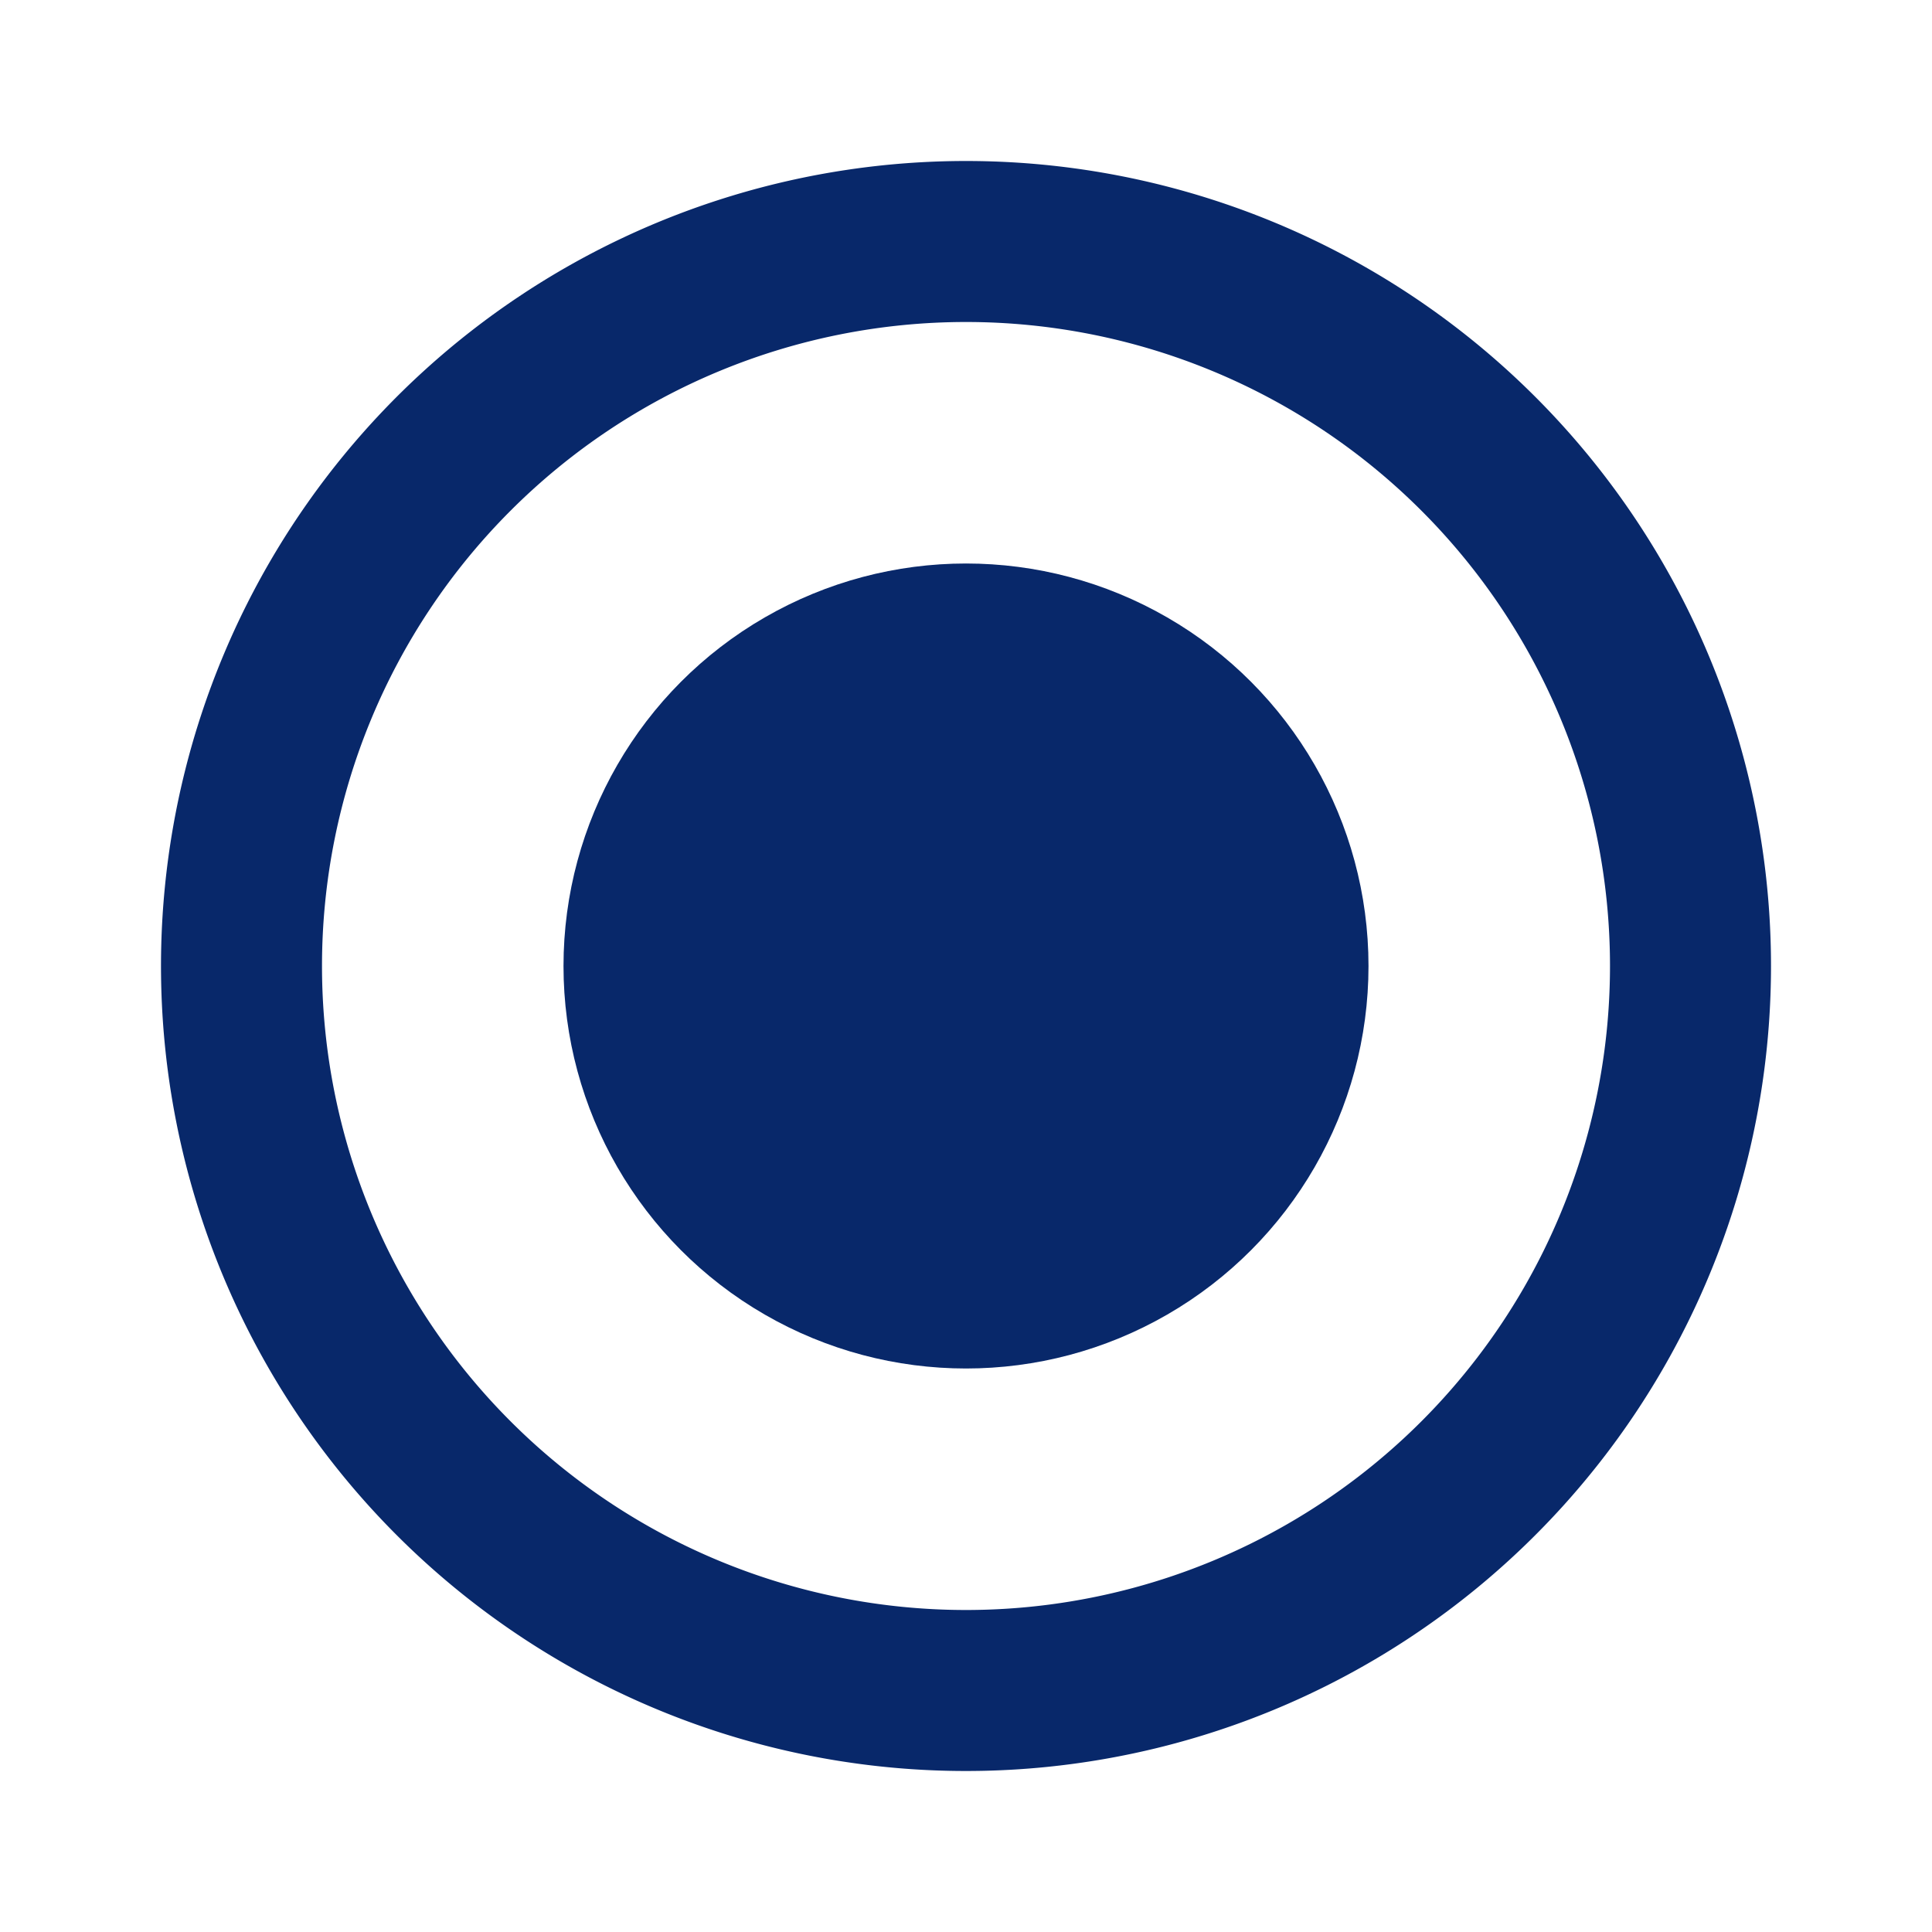
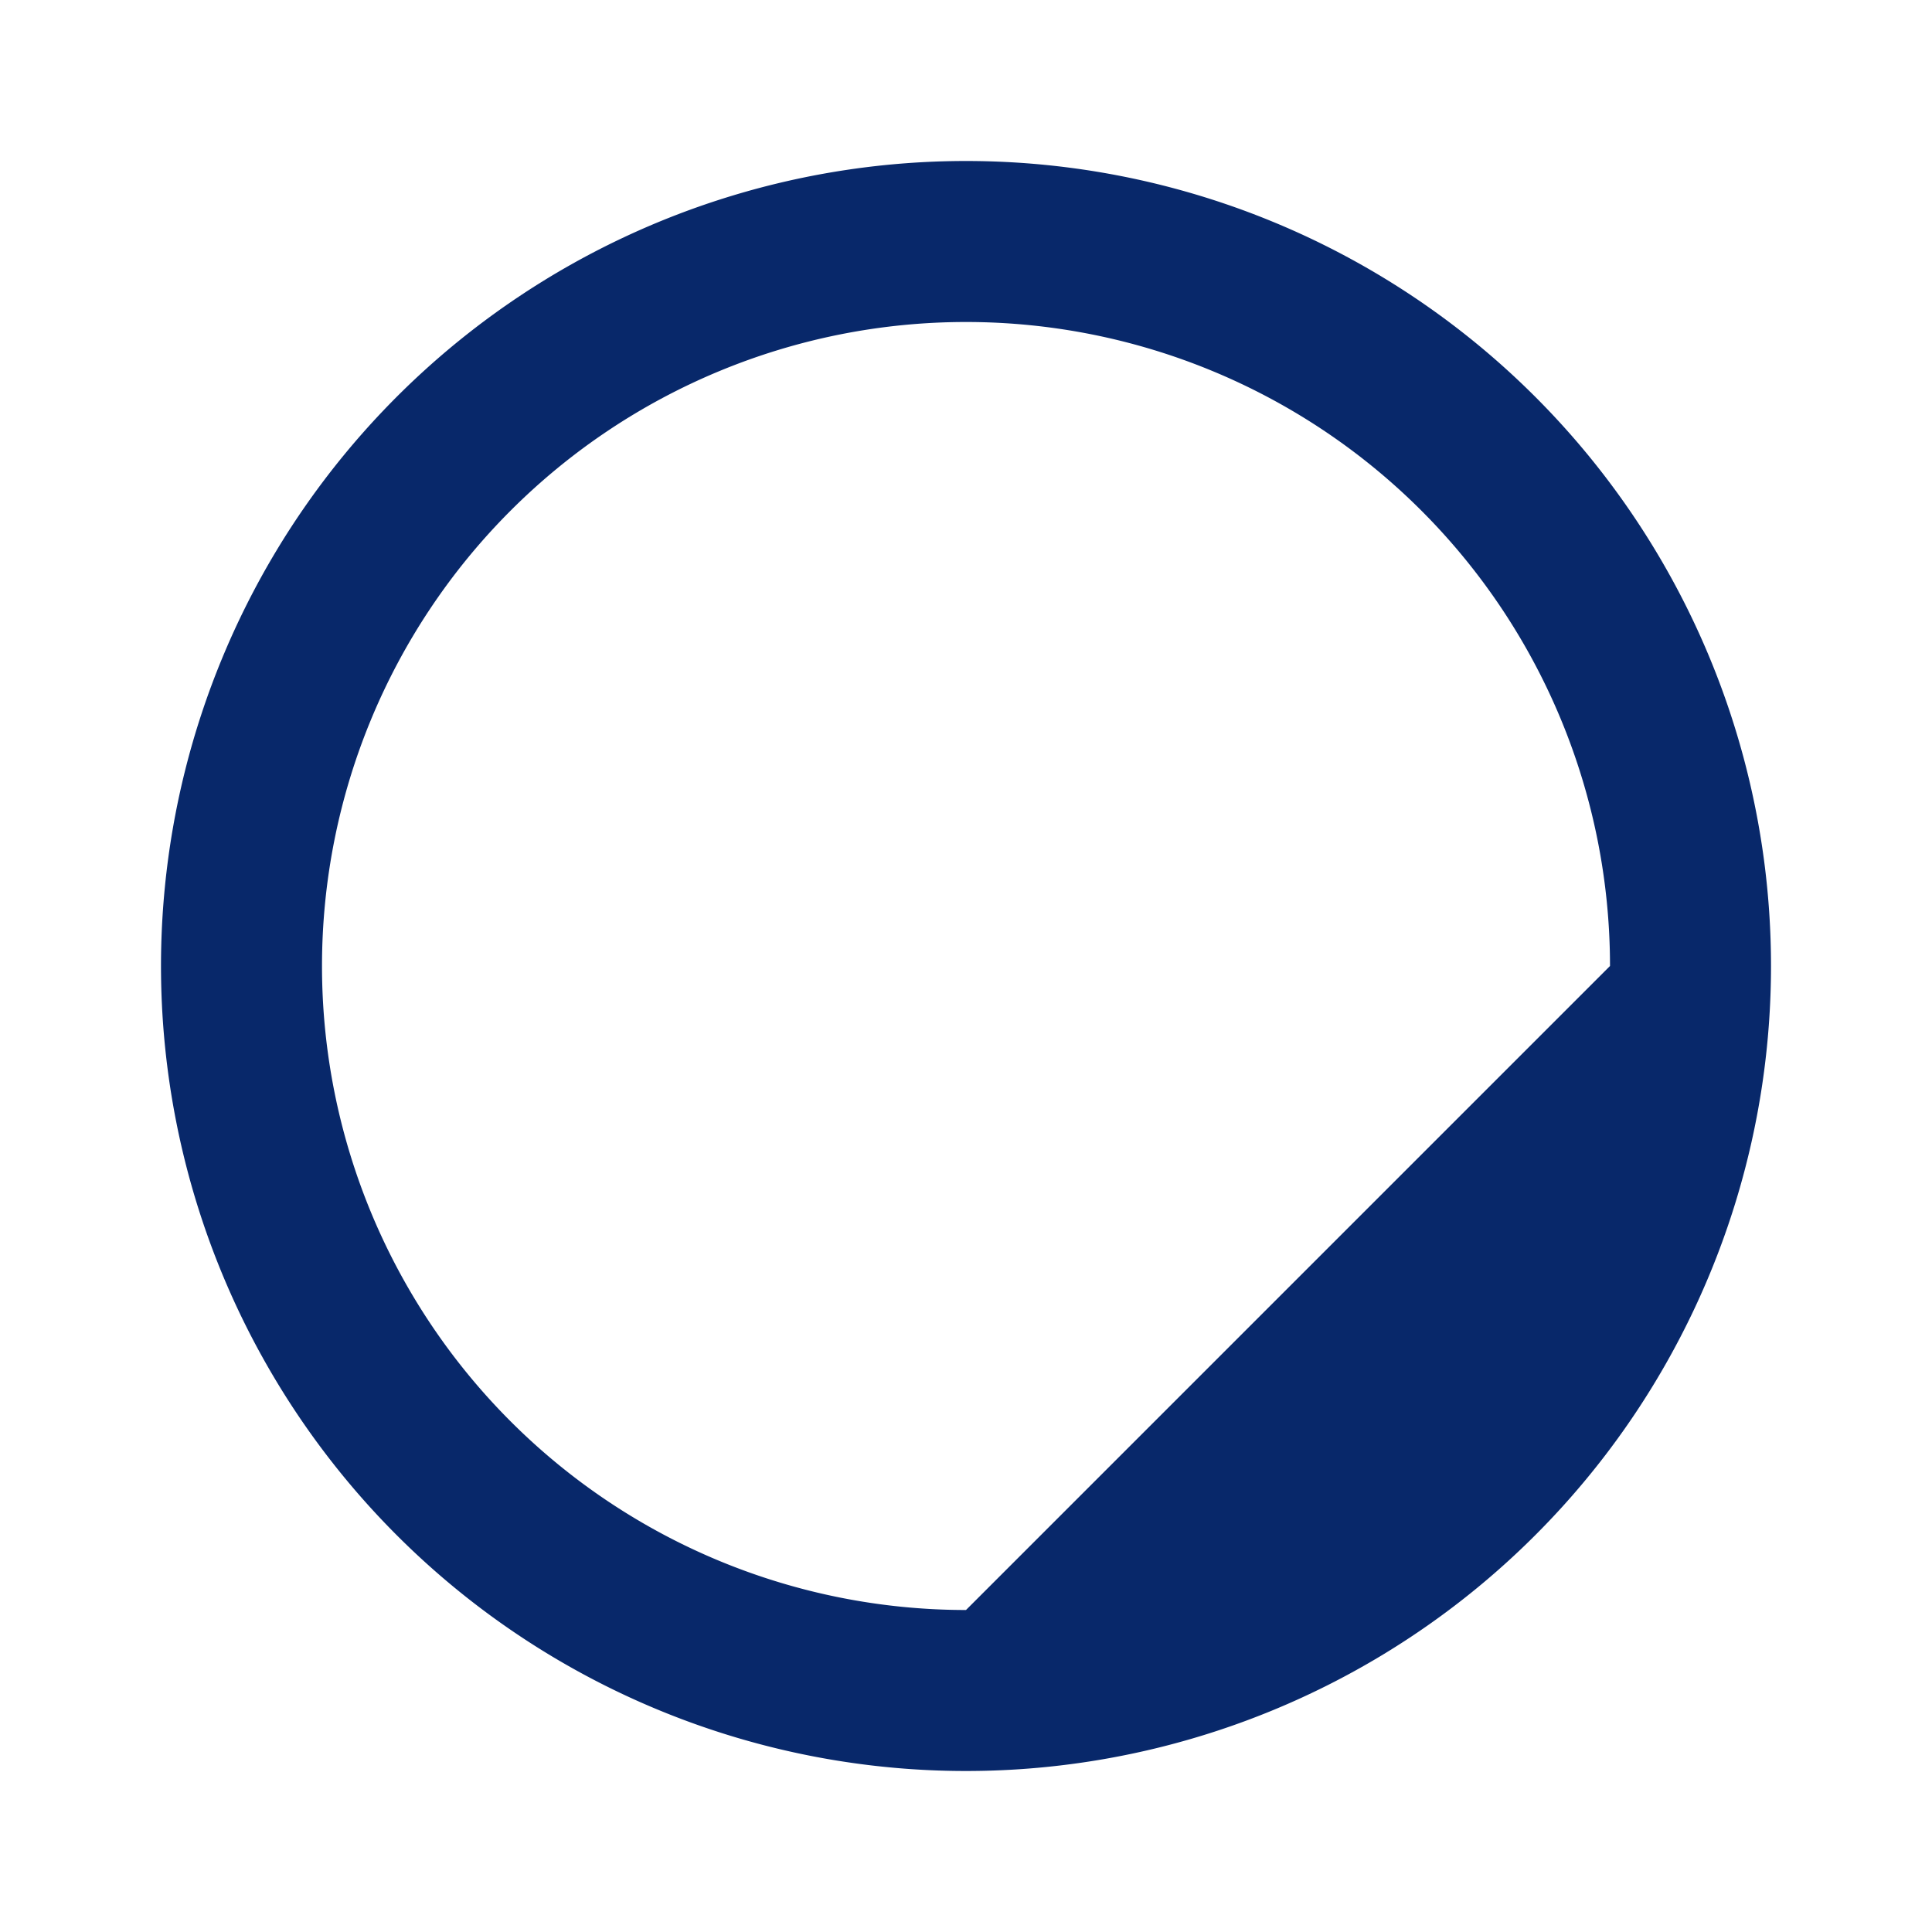
<svg xmlns="http://www.w3.org/2000/svg" id="st_icon_selecteer_een" width="24" height="24" viewBox="0 0 24 24">
-   <path id="Path_525" data-name="Path 525" d="M0,0H24V24H0Z" fill="none" />
-   <path id="Path_526" data-name="Path 526" d="M12,2A10,10,0,1,0,22,12,10,10,0,0,0,12,2Zm0,18a8,8,0,1,1,8-8A8,8,0,0,1,12,20Z" fill="#08286a" />
-   <circle id="Ellipse_9" data-name="Ellipse 9" cx="5" cy="5" r="5" transform="translate(7 7)" fill="#08286a" />
+   <path id="Path_526" data-name="Path 526" d="M12,2A10,10,0,1,0,22,12,10,10,0,0,0,12,2Zm0,18a8,8,0,1,1,8-8Z" fill="#08286a" />
</svg>